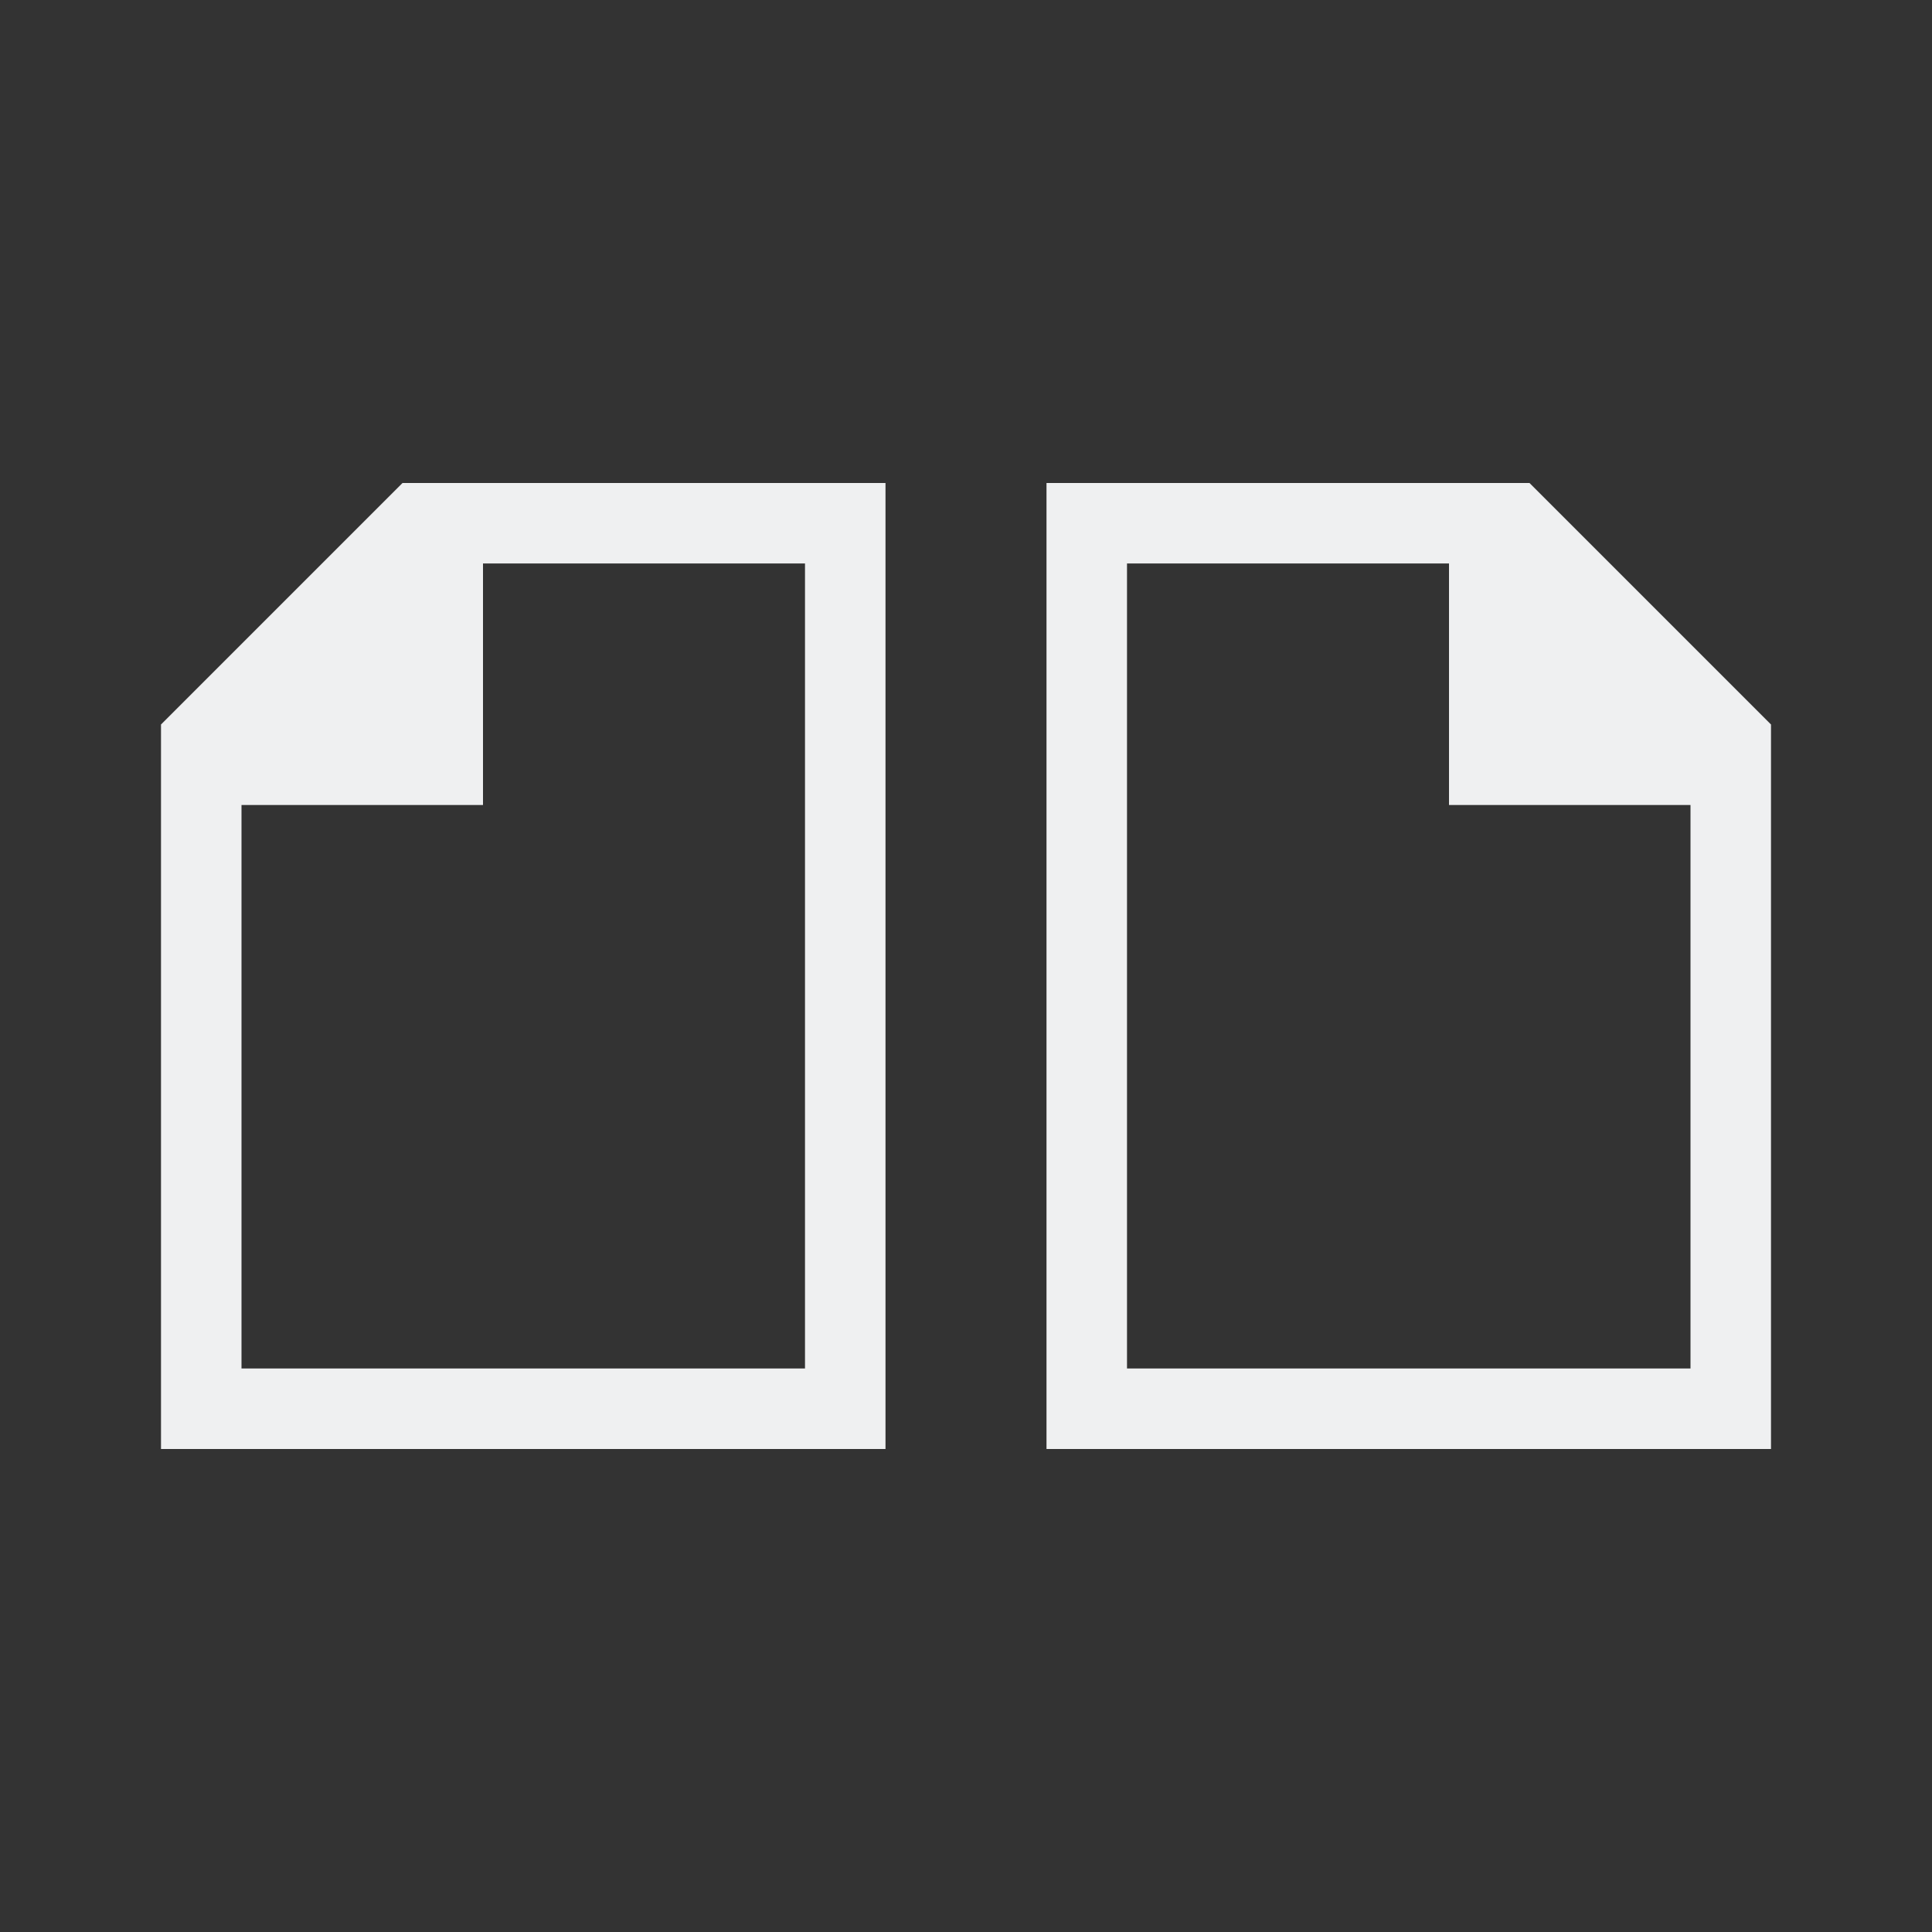
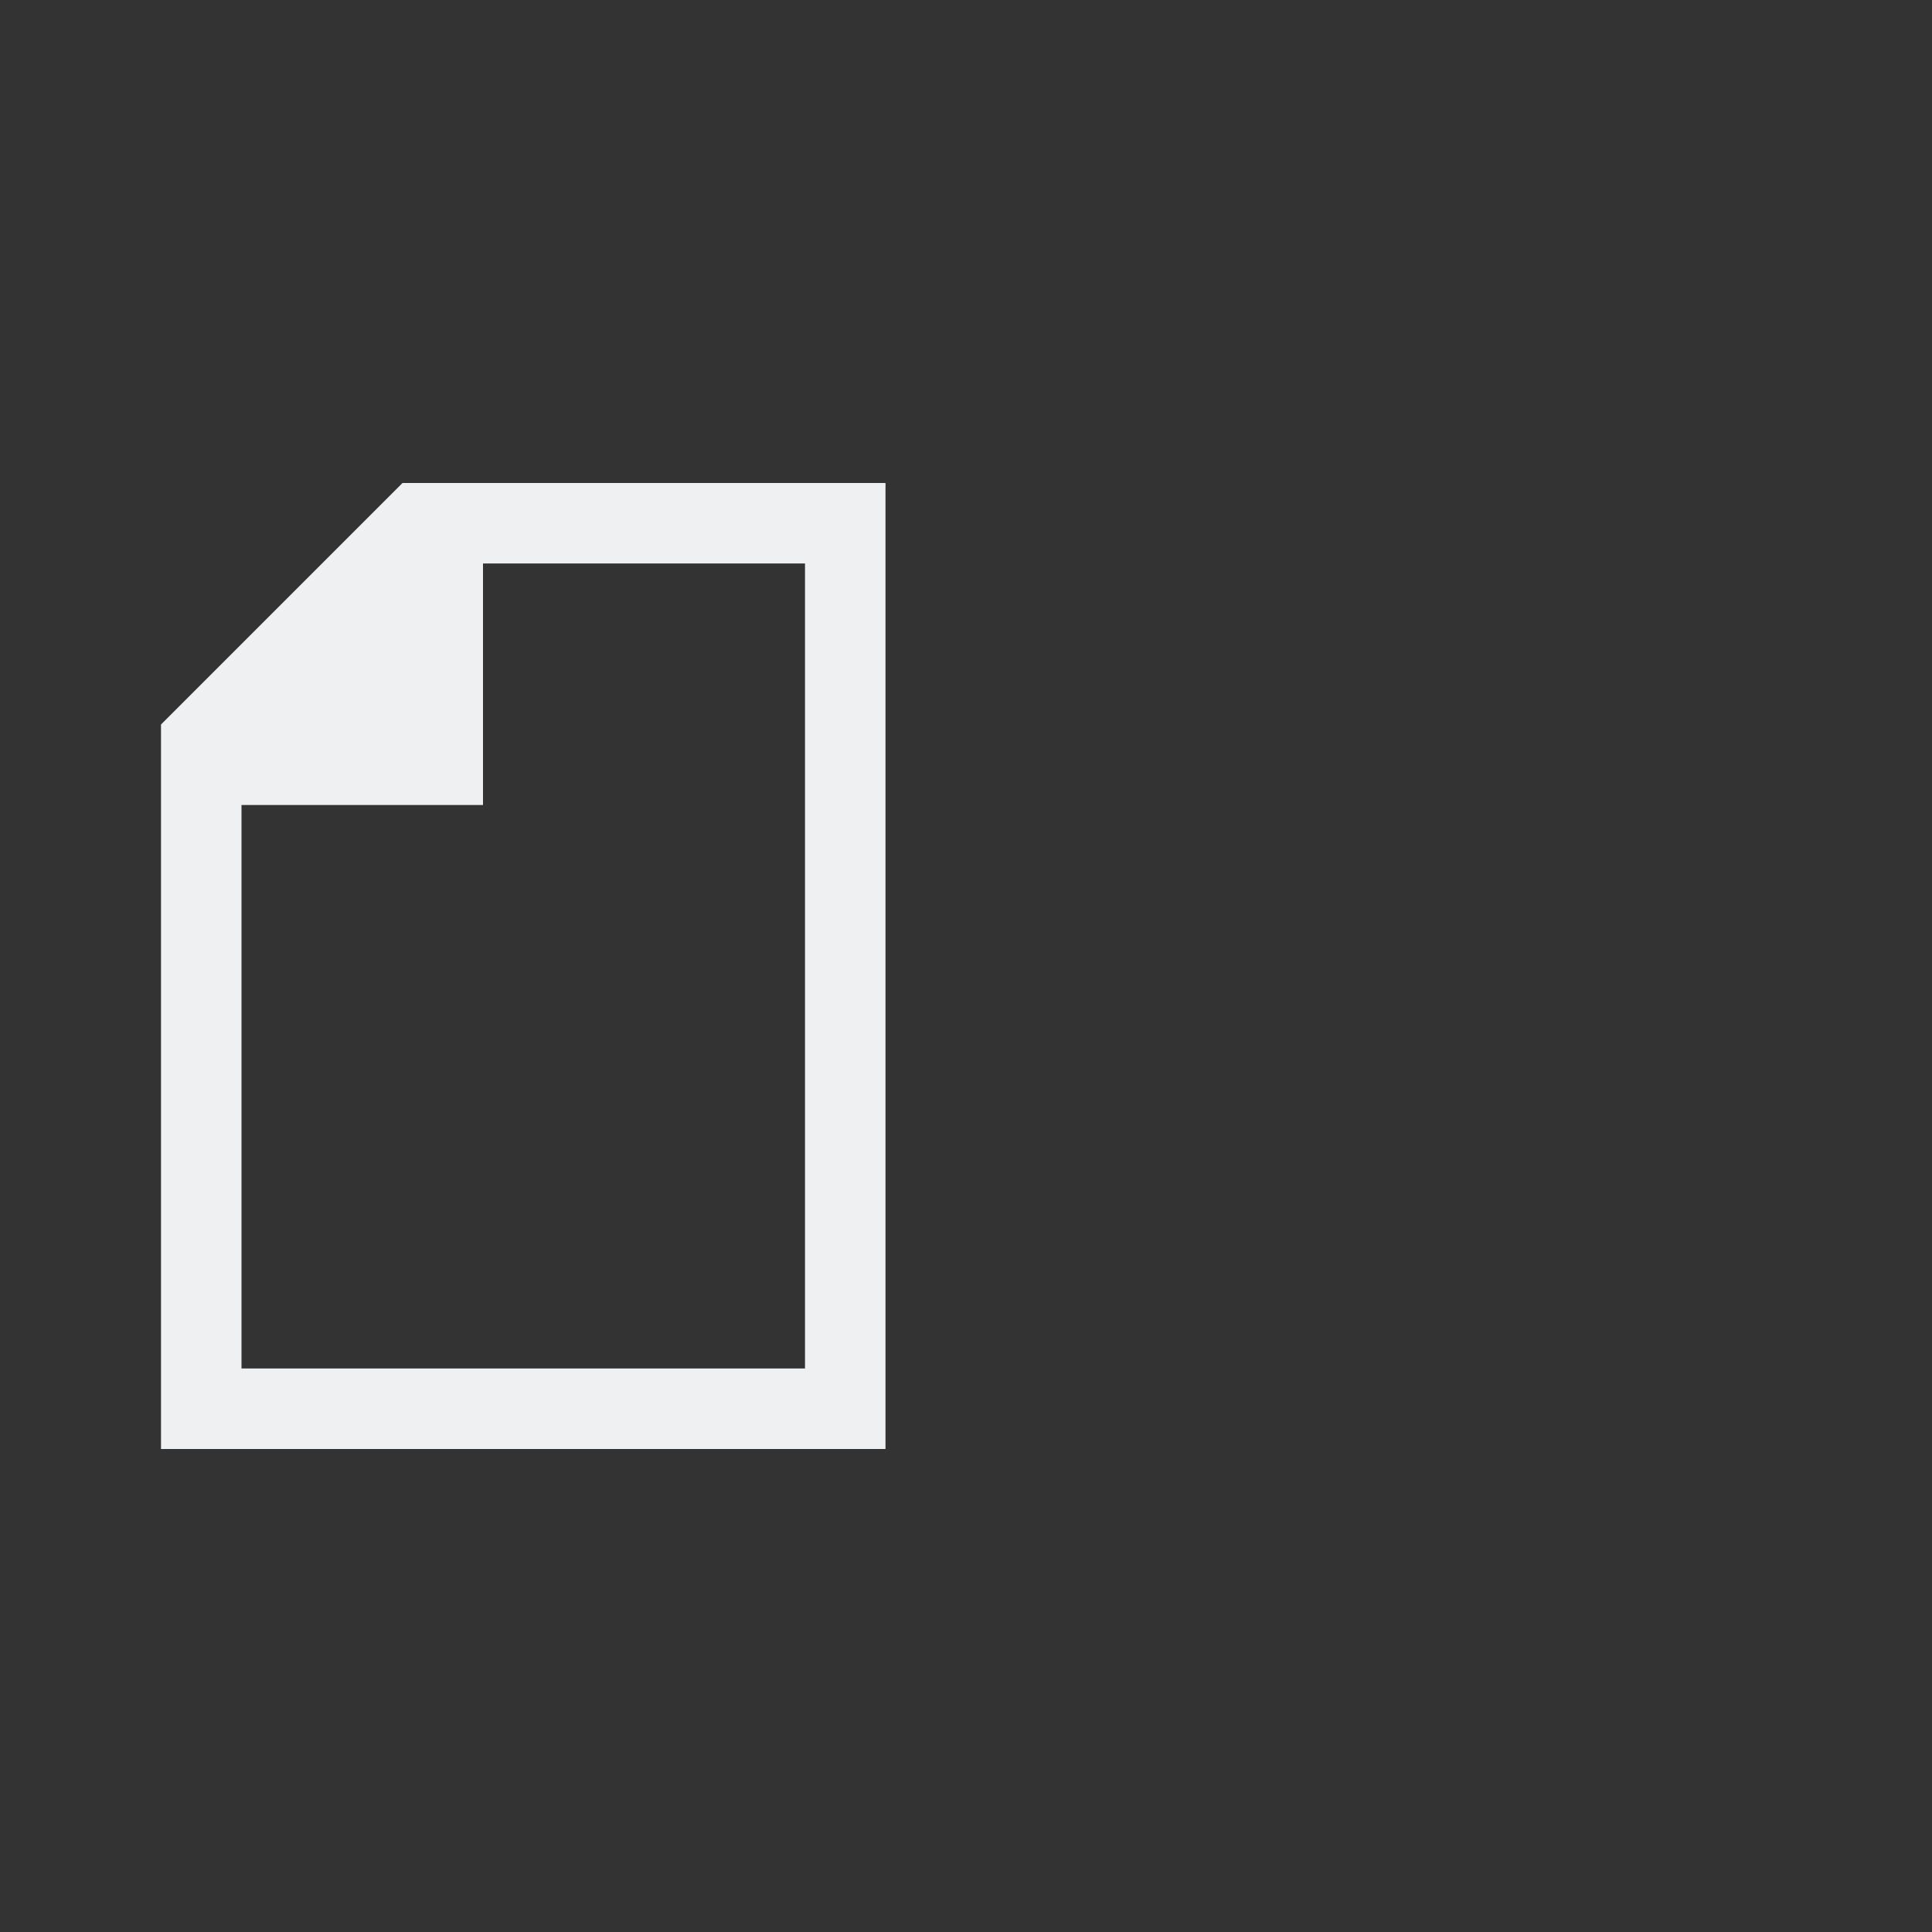
<svg xmlns="http://www.w3.org/2000/svg" viewBox="0 0 24 24" width="24" height="24">
  <rect x="0" y="0" width="24" height="24" fill="#333333" stroke="none" />
  <style type="text/css" id="current-color-scheme">
        .ColorScheme-Text {
            color:#eff0f1;
        }</style>
  <g transform="translate(1,1)">
    <g style="fill:currentColor;fill-opacity:1;stroke:none" class="ColorScheme-Text">
-       <path d="m12 17v-12h6l3 3v9zm1-1h7v-7h-3v-3h-4z" />
      <path d="m10 17v-12h-6l-3 3v9zm-1-1h-7v-7h3v-3h4z" />
    </g>
  </g>
</svg>